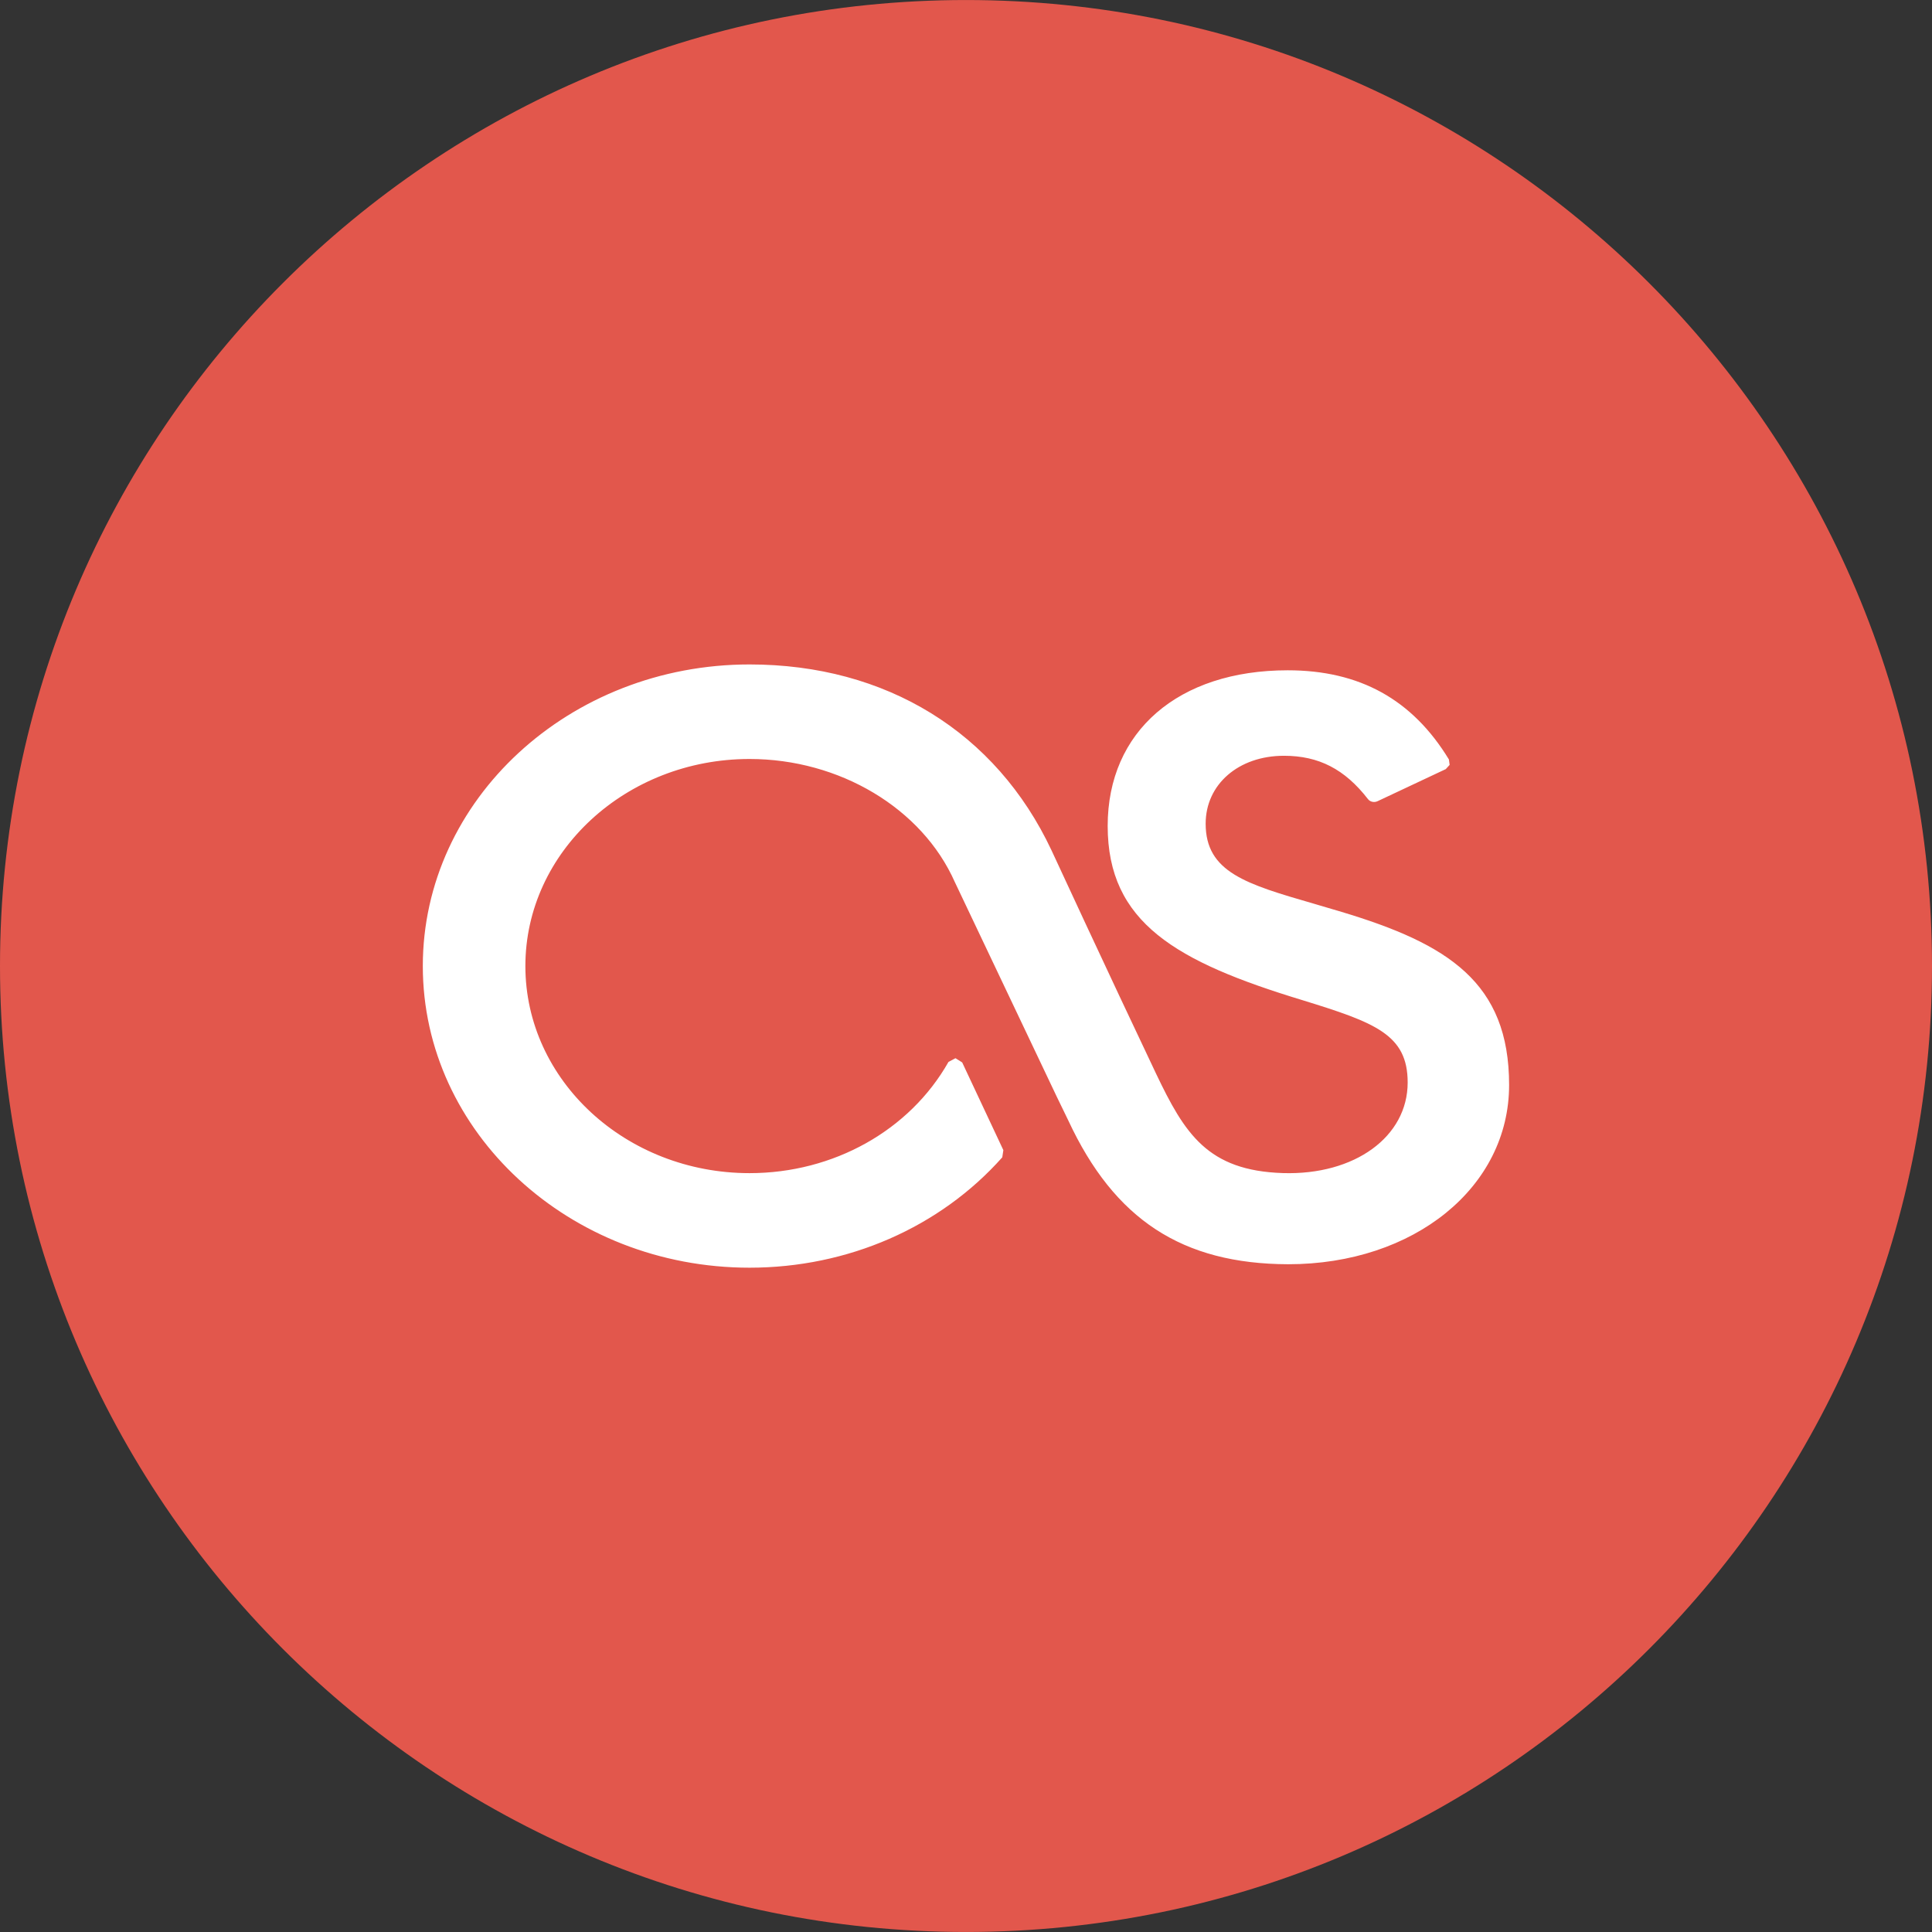
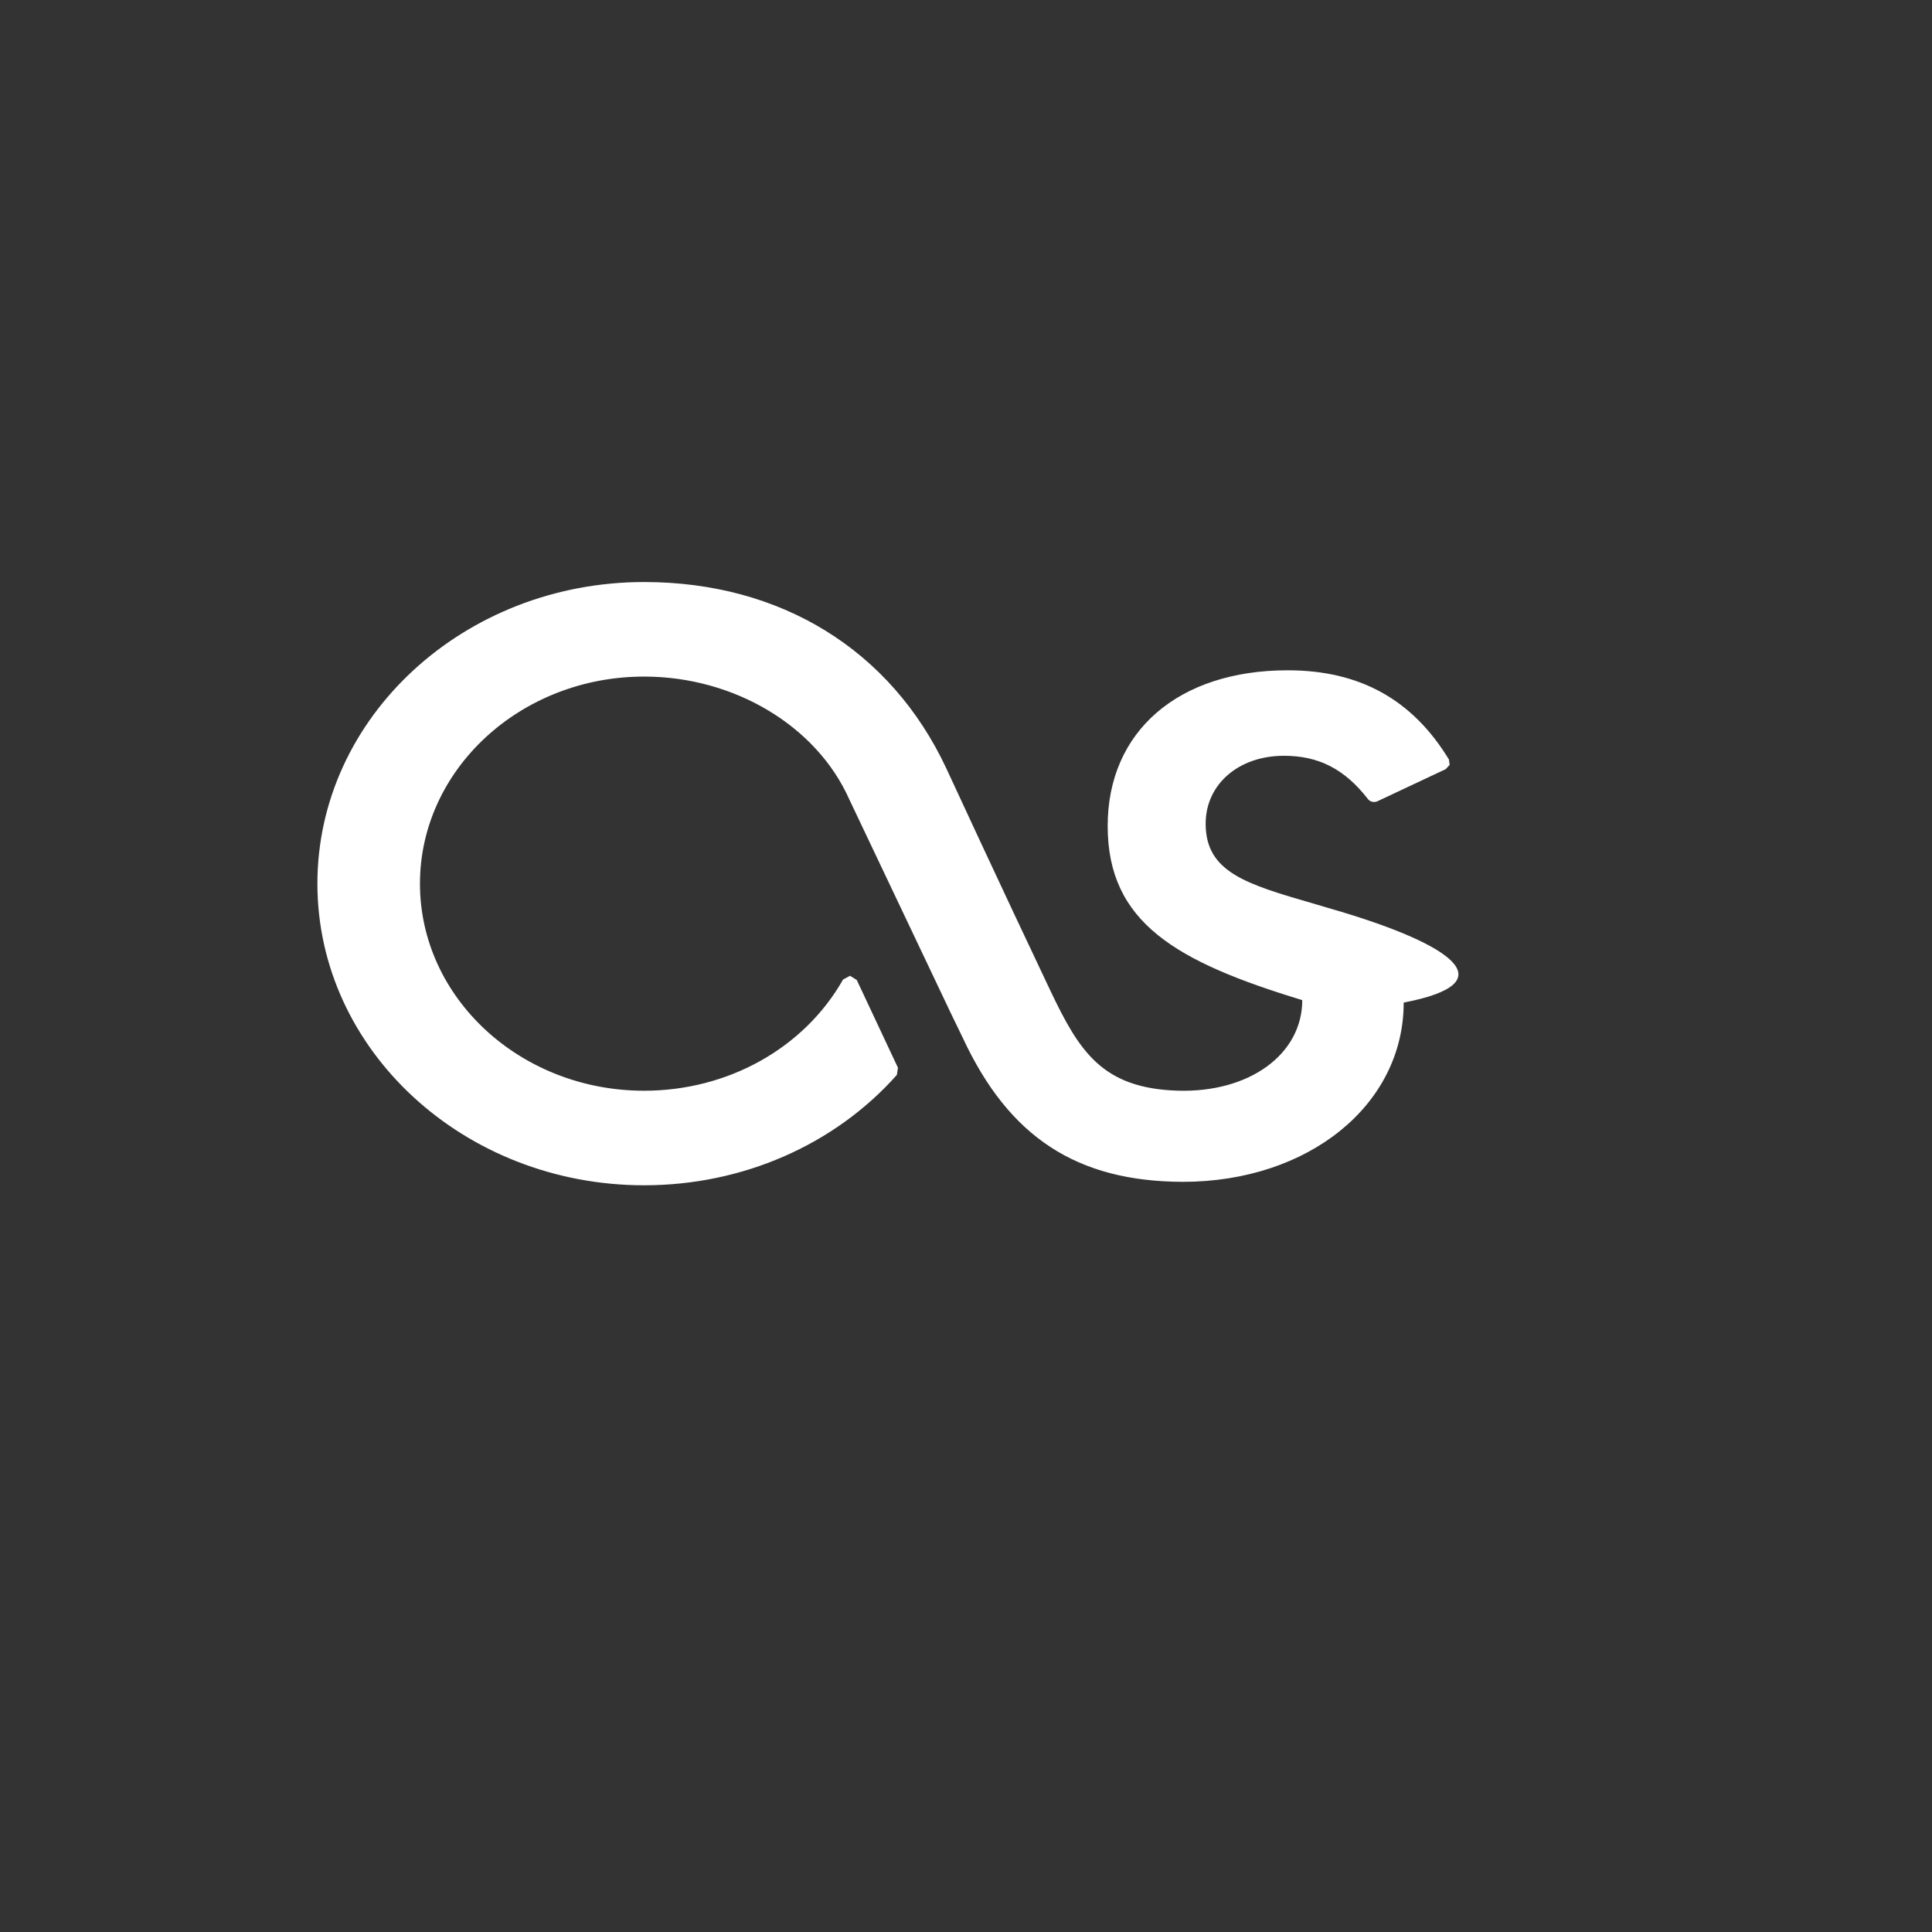
<svg xmlns="http://www.w3.org/2000/svg" height="800px" width="800px" version="1.1" id="Layer_1" viewBox="0 0 291.328 291.328" xml:space="preserve">
  <rect x="0" y="0" width="291.328" height="291.328" fill="#333333" stroke="none" />
  <g>
-     <path style="fill:#E2574C;" d="M145.659,0.004c80.45,0,145.669,65.219,145.669,145.66S226.109,291.324,145.66,291.324   C65.219,291.324,0,226.104,0,145.663S65.219,0.004,145.659,0.004z" />
-     <path style="fill:#FFFFFF;" d="M202.303,137.507l-4.16-1.229c-10.205-2.959-16.341-4.743-16.341-12.072   c0-5.936,4.962-10.242,11.808-10.242c5.244,0,9.158,2.012,12.663,6.527c0.319,0.428,0.947,0.564,1.457,0.319l10.278-4.834   l0.583-0.637l-0.109-0.819c-5.508-9.049-13.464-13.446-24.307-13.446c-16.496,0-27.147,9.213-27.147,23.469   c0,14.584,10.315,20.483,29.341,26.264c11.006,3.396,15.895,5.189,15.895,12.427c0,8.148-7.948,13.992-18.808,13.656   c-11.361-0.364-14.812-5.927-19.154-15.039c-7.328-15.431-15.667-33.447-15.74-33.62c-8.375-17.834-24.971-28.039-45.537-28.039   c-27.166,0-49.269,20.392-49.269,45.482c0,25.081,22.104,45.482,49.269,45.482c14.812,0,28.704-6.063,38.108-16.642l0.164-1.083   l-6.209-13.228l-1.011-0.637l-1.056,0.564c-5.863,10.351-17.361,16.769-29.997,16.769c-18.644,0-33.802-13.992-33.802-31.226   c0-17.215,15.167-31.226,33.802-31.226c13.574,0,26.009,7.429,30.944,18.535l15.367,32.355l1.757,3.623   c6.955,14.939,17.161,21.621,33.147,21.676c18.99,0,33.32-11.616,33.32-27.029C227.566,148.121,218.307,142.322,202.303,137.507z" />
+     <path style="fill:#FFFFFF;" d="M202.303,137.507l-4.16-1.229c-10.205-2.959-16.341-4.743-16.341-12.072   c0-5.936,4.962-10.242,11.808-10.242c5.244,0,9.158,2.012,12.663,6.527c0.319,0.428,0.947,0.564,1.457,0.319l10.278-4.834   l0.583-0.637l-0.109-0.819c-5.508-9.049-13.464-13.446-24.307-13.446c-16.496,0-27.147,9.213-27.147,23.469   c0,14.584,10.315,20.483,29.341,26.264c0,8.148-7.948,13.992-18.808,13.656   c-11.361-0.364-14.812-5.927-19.154-15.039c-7.328-15.431-15.667-33.447-15.74-33.62c-8.375-17.834-24.971-28.039-45.537-28.039   c-27.166,0-49.269,20.392-49.269,45.482c0,25.081,22.104,45.482,49.269,45.482c14.812,0,28.704-6.063,38.108-16.642l0.164-1.083   l-6.209-13.228l-1.011-0.637l-1.056,0.564c-5.863,10.351-17.361,16.769-29.997,16.769c-18.644,0-33.802-13.992-33.802-31.226   c0-17.215,15.167-31.226,33.802-31.226c13.574,0,26.009,7.429,30.944,18.535l15.367,32.355l1.757,3.623   c6.955,14.939,17.161,21.621,33.147,21.676c18.99,0,33.32-11.616,33.32-27.029C227.566,148.121,218.307,142.322,202.303,137.507z" />
  </g>
</svg>